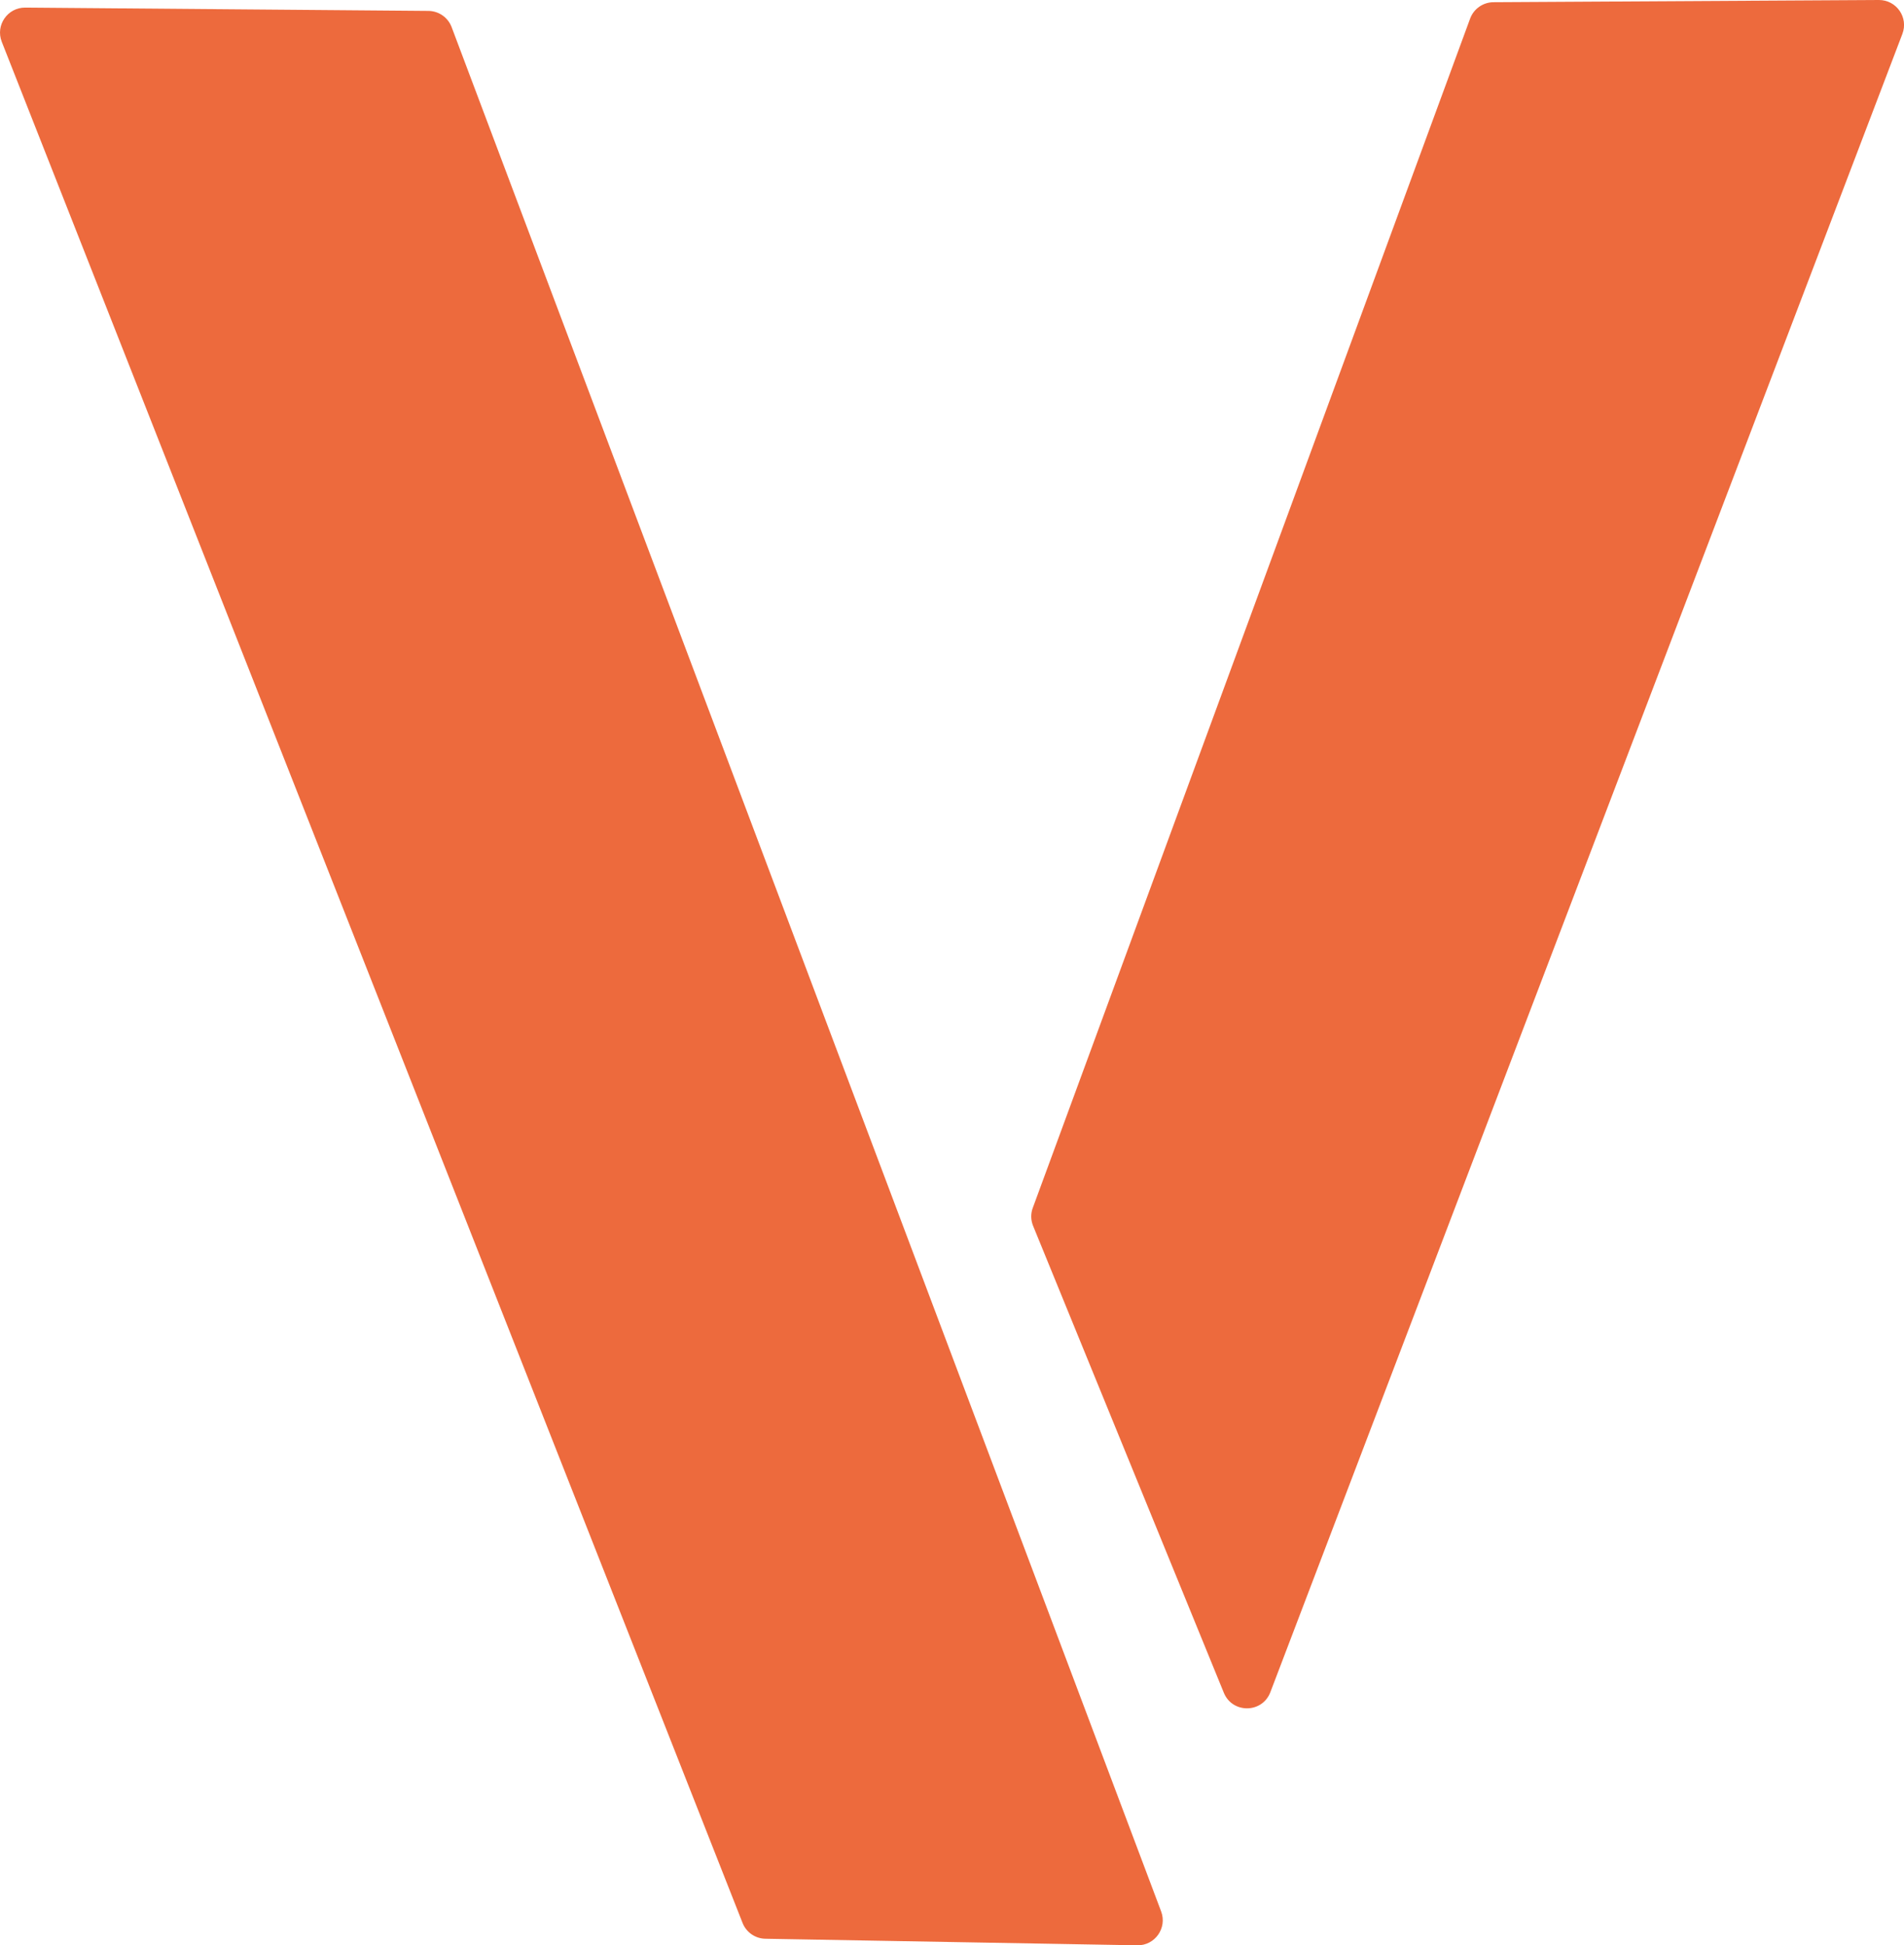
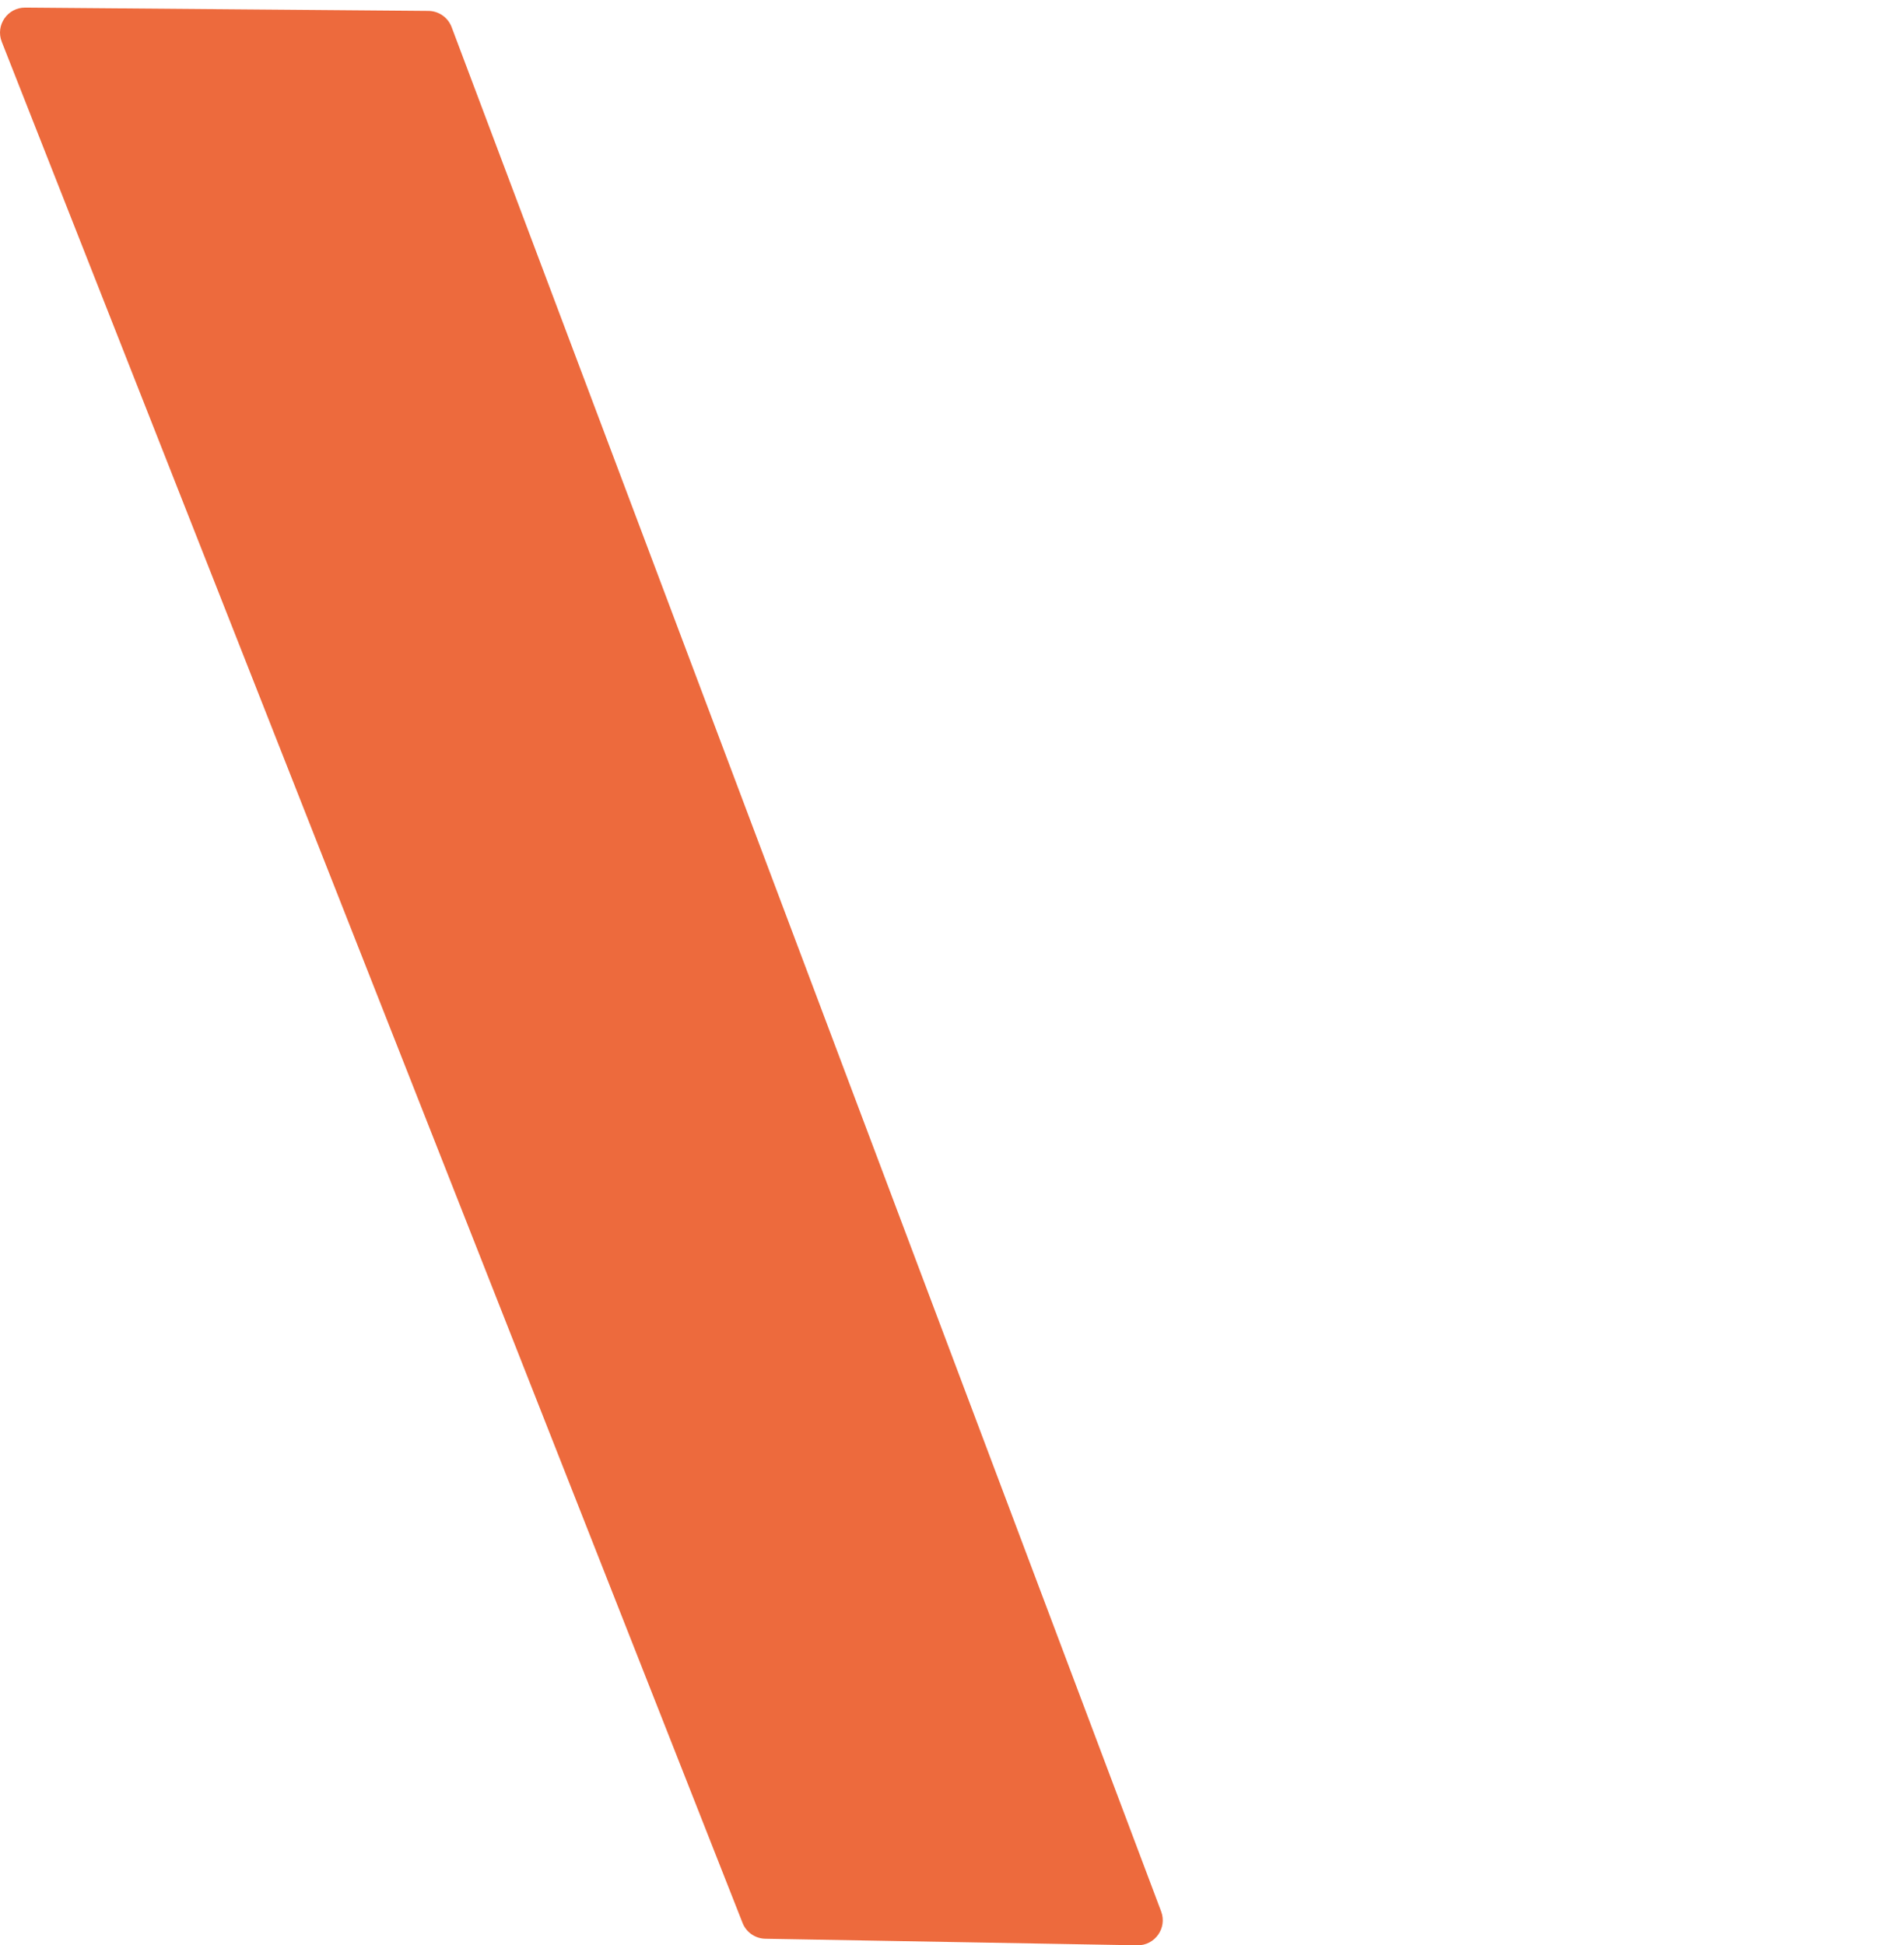
<svg xmlns="http://www.w3.org/2000/svg" id="katman_1" data-name="katman 1" viewBox="0 0 258.26 263.88">
  <defs>
    <style>
      .cls-1 {
        fill: #ed6a3d;
        stroke-width: 0px;
      }
    </style>
  </defs>
  <path class="cls-1" d="m.24,5.67l100.48,255.17c.5,1.28,1.73,2.13,3.1,2.15l50.44.89c2.4.04,4.08-2.35,3.24-4.59L61.26,3.68c-.49-1.31-1.75-2.19-3.15-2.2L3.43,1.03C1.02,1.01-.64,3.43.24,5.67Z" />
-   <path class="cls-1" d="m258.04,4.6l-85.73,224.95c-1.1,2.88-5.15,2.92-6.31.07l-25.87-63.33c-.32-.78-.34-1.66-.04-2.45L199.41,2.52c.49-1.33,1.75-2.21,3.17-2.22L254.85,0c2.39-.01,4.04,2.37,3.19,4.6Z" />
</svg>